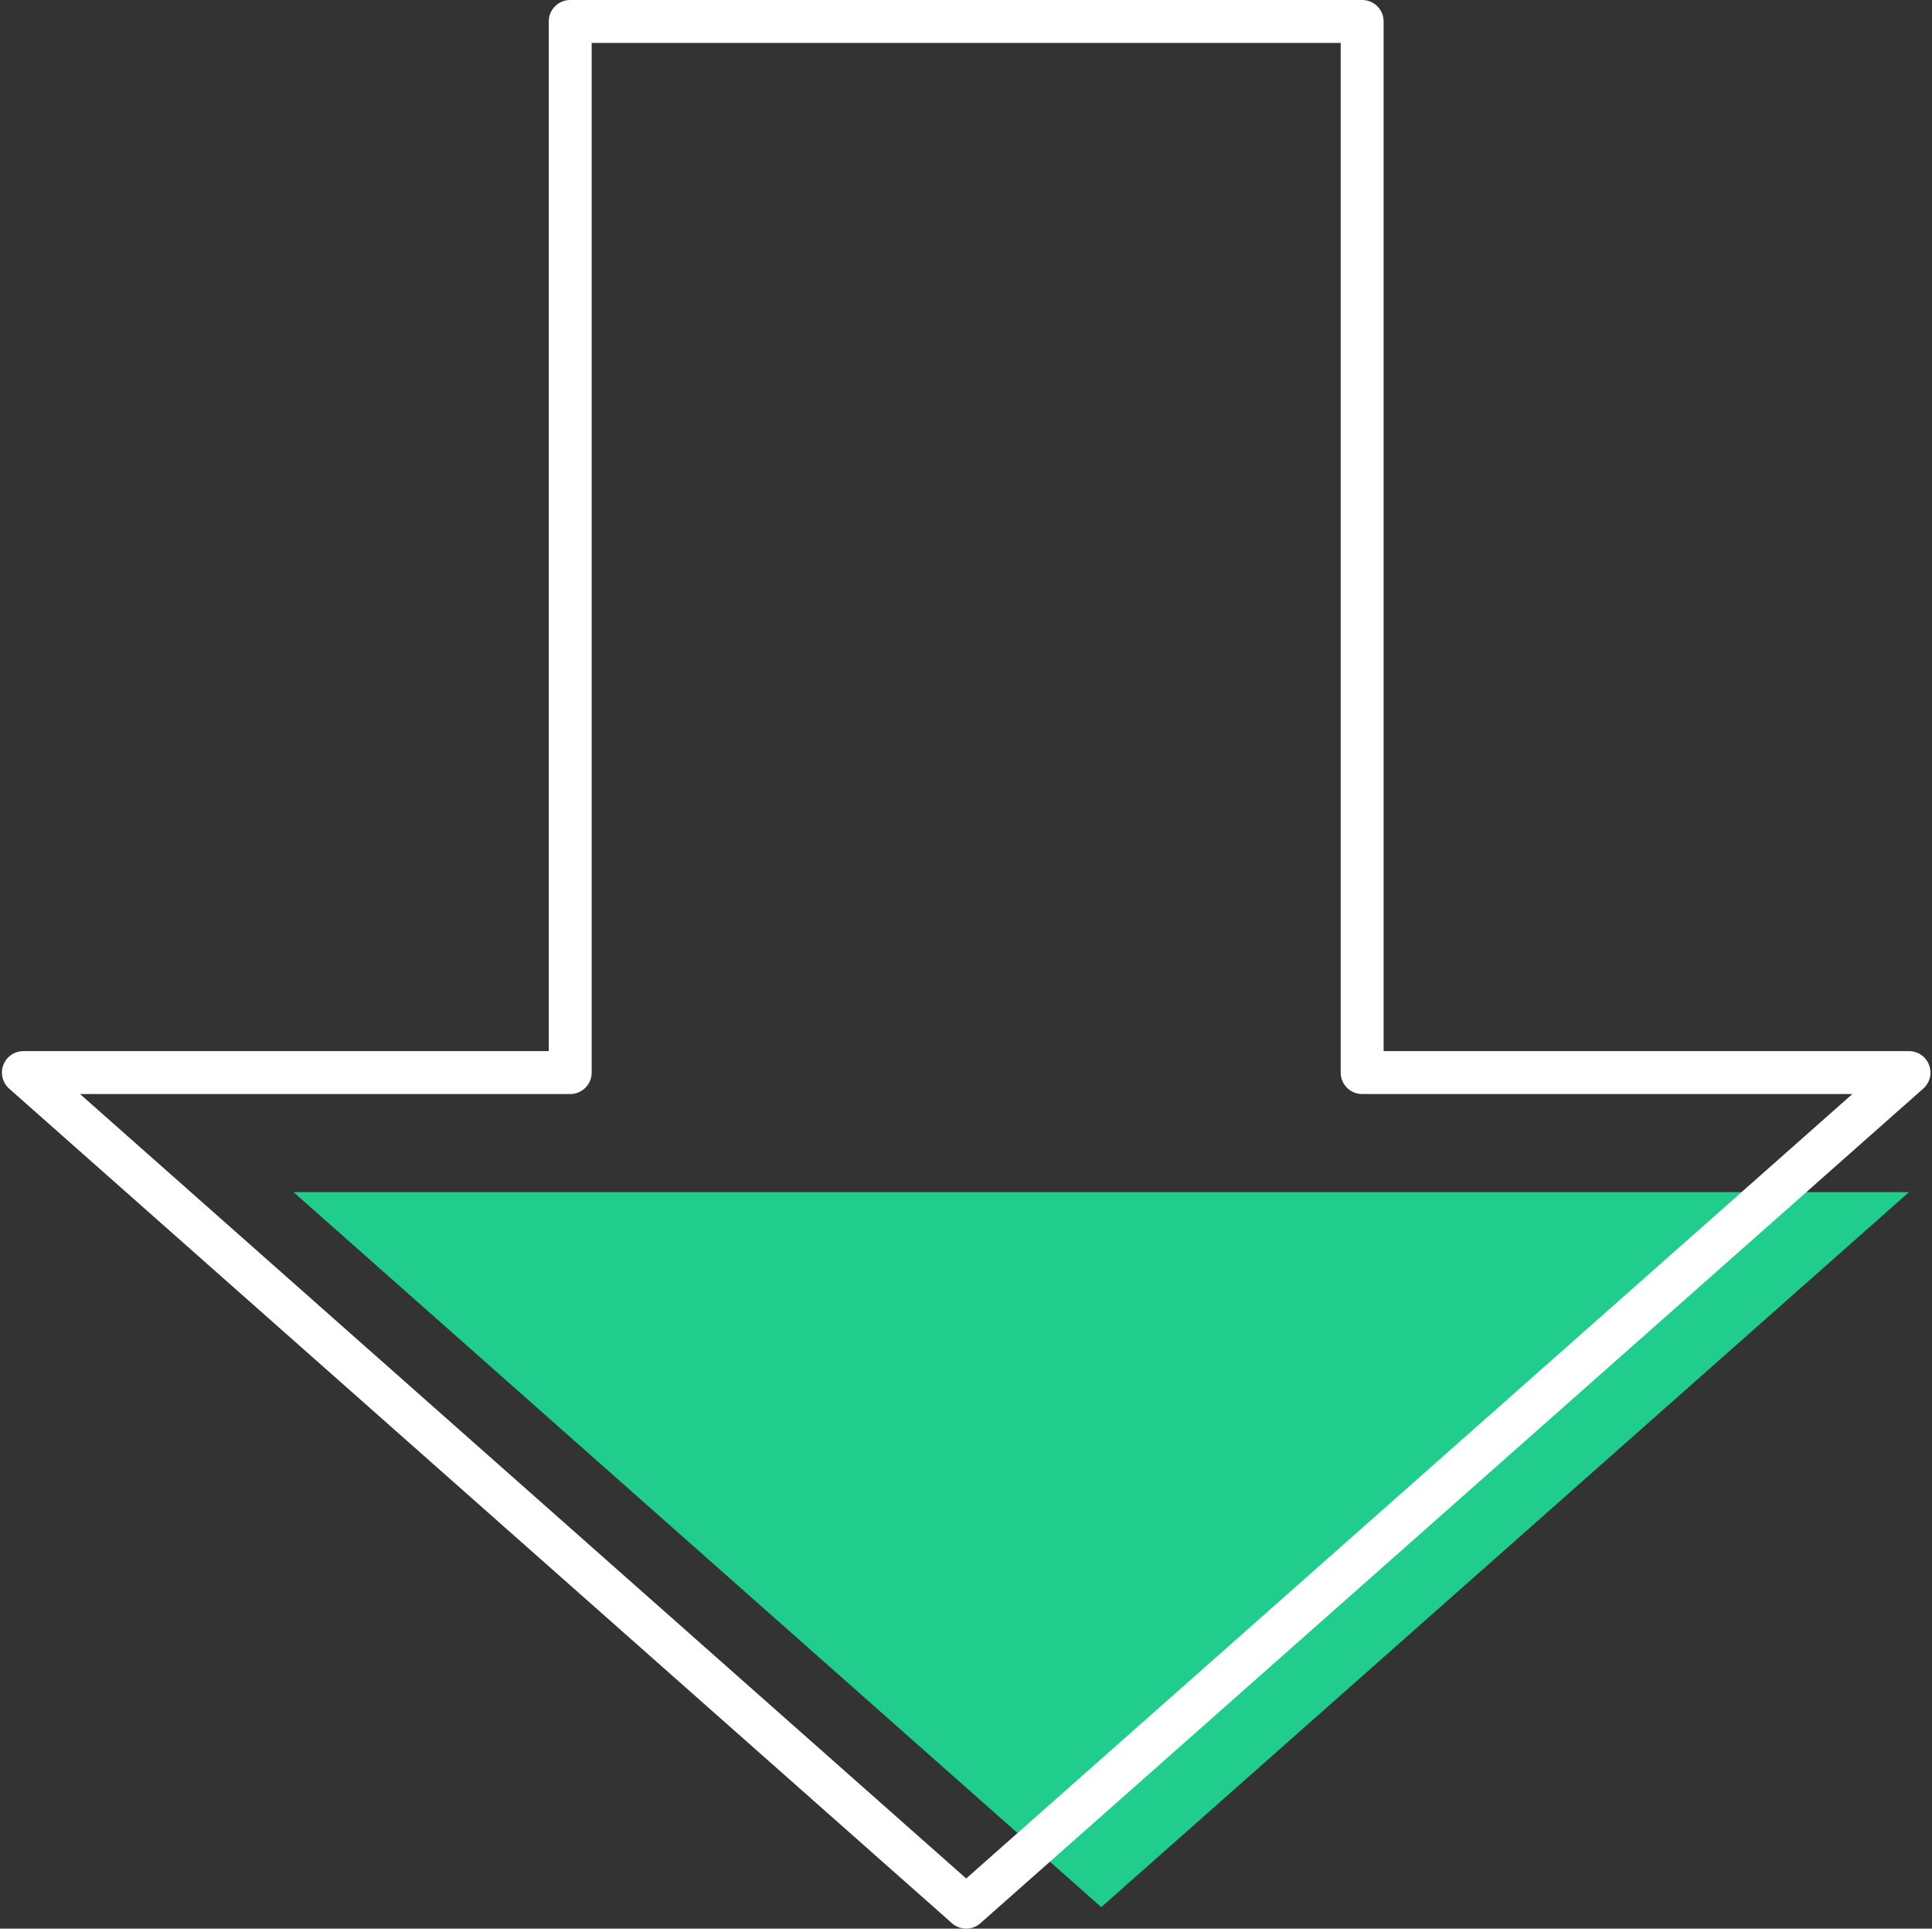
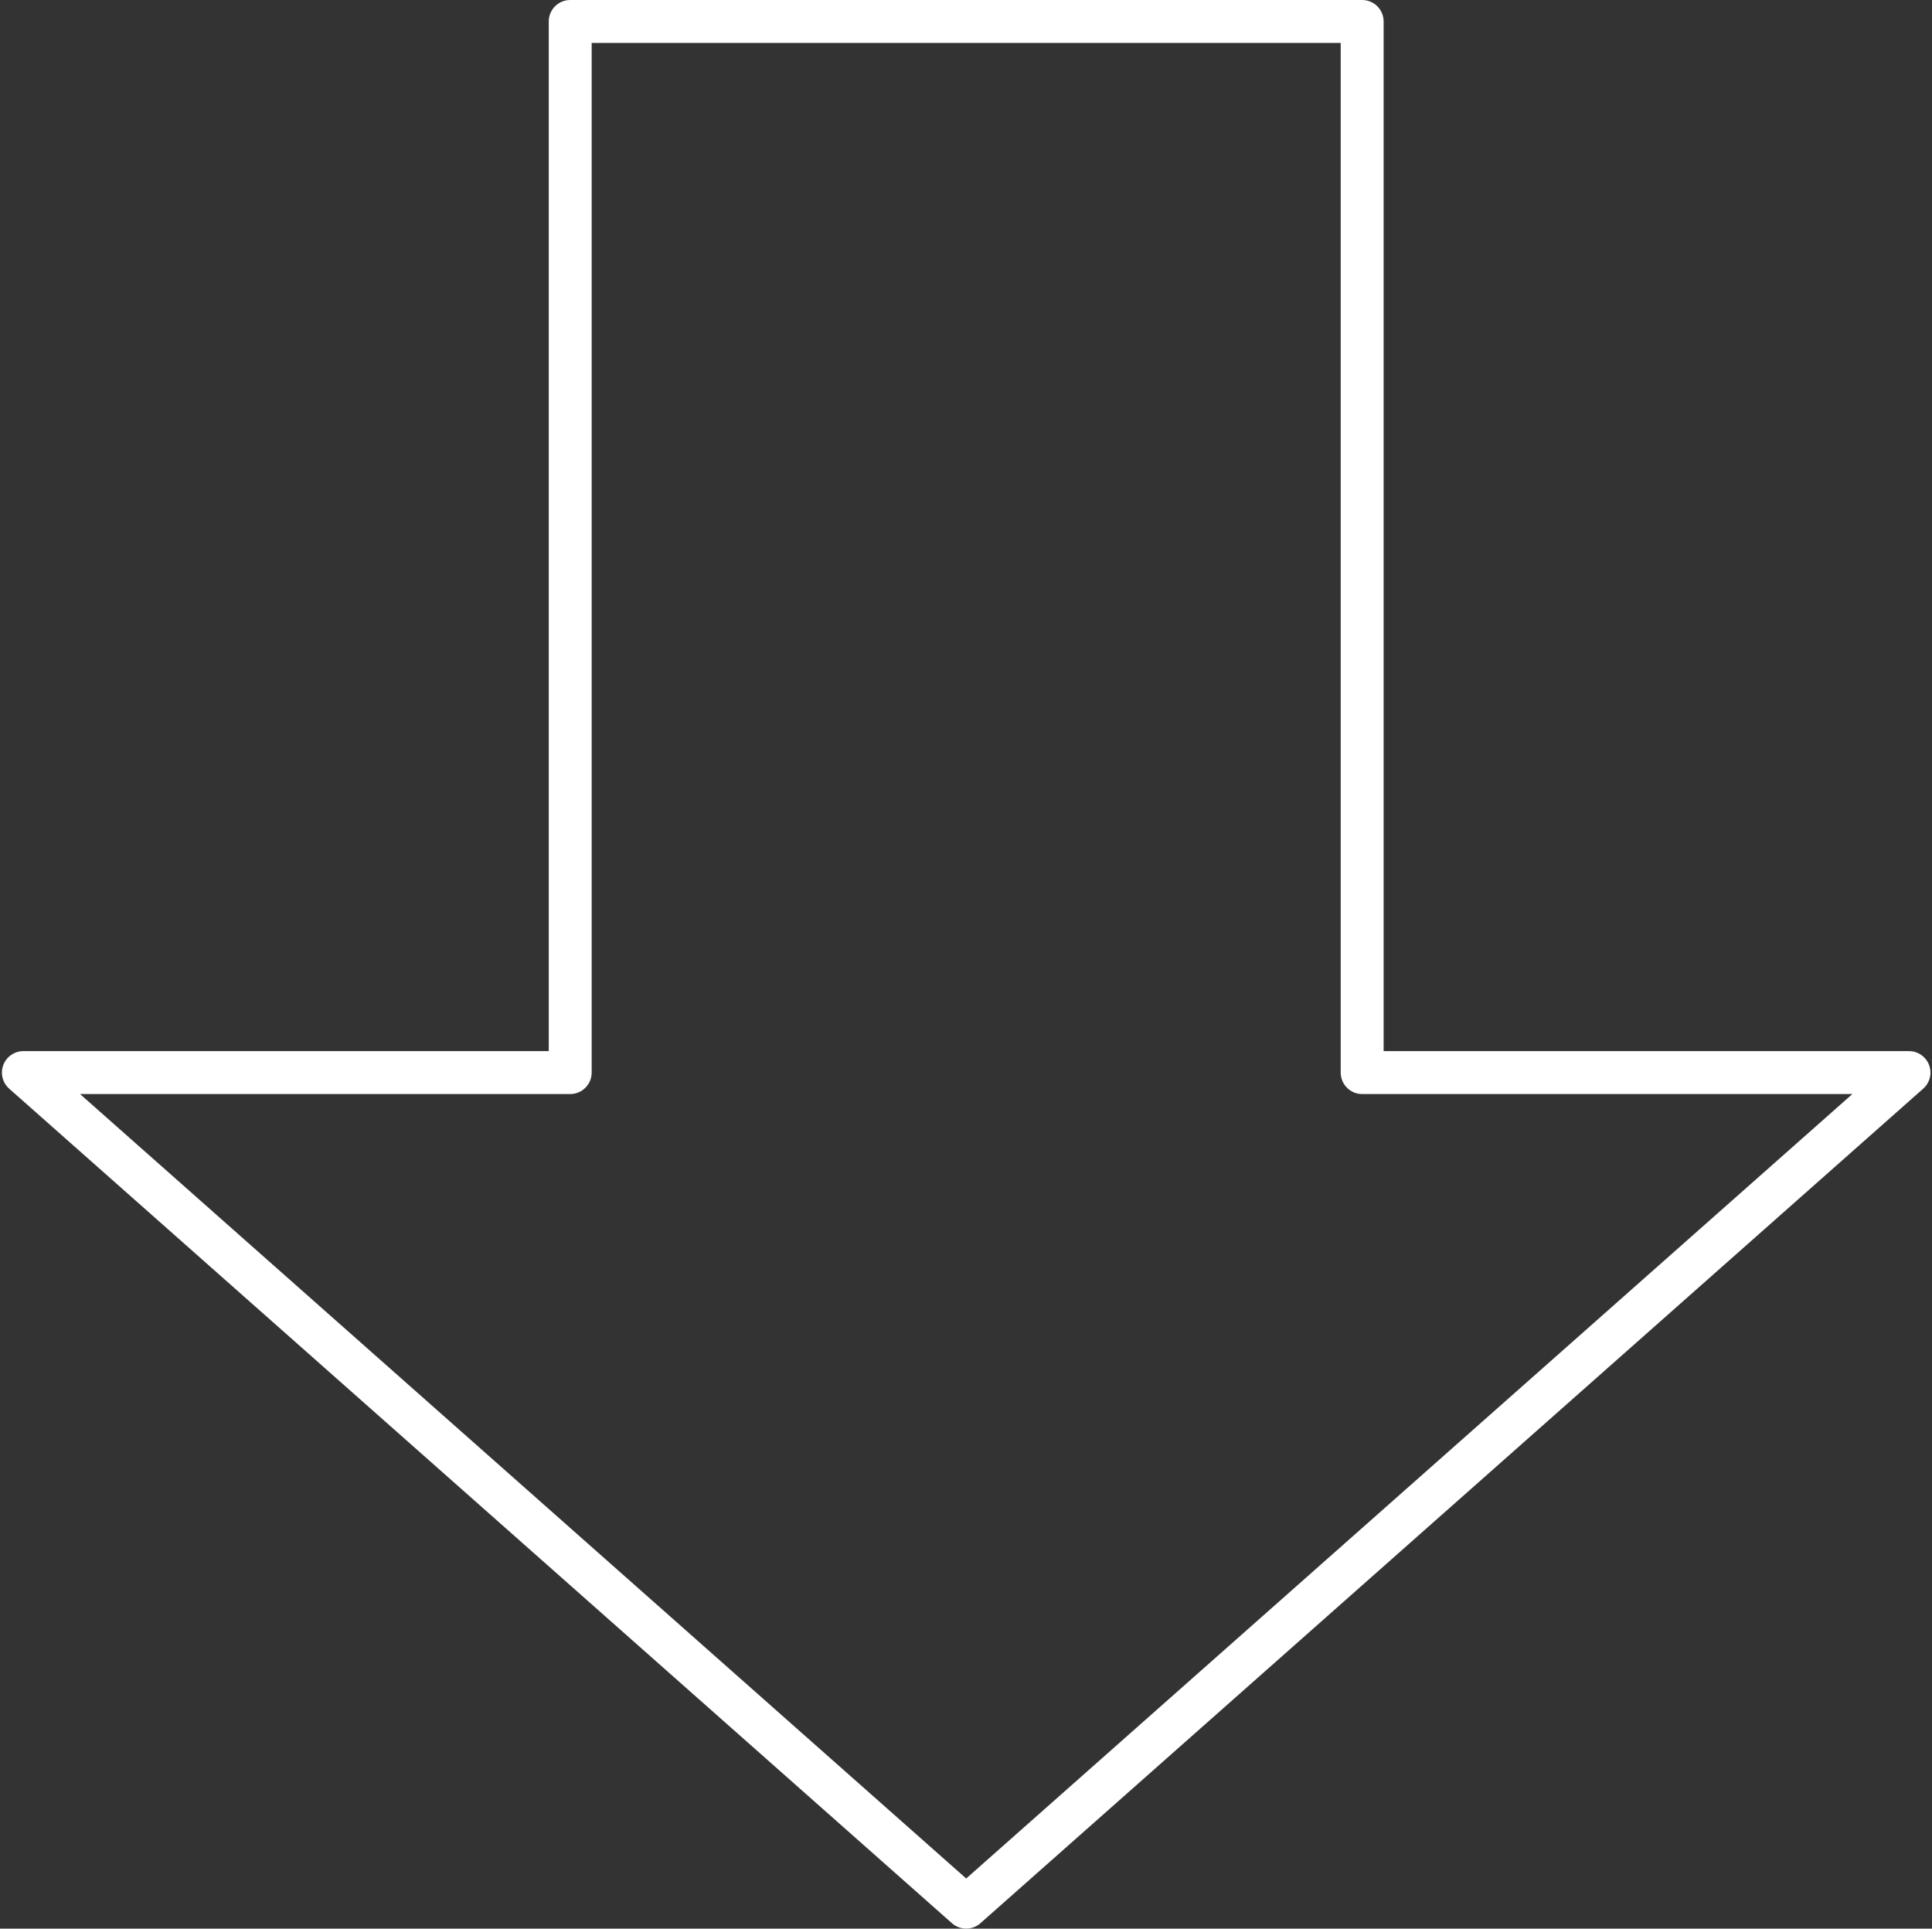
<svg xmlns="http://www.w3.org/2000/svg" fill="#000000" height="500" preserveAspectRatio="xMidYMid meet" version="1" viewBox="-0.5 0.0 500.9 500.0" width="500.9" zoomAndPan="magnify">
  <rect x="-0.5" y="0.0" width="500.9" height="500.0" fill="#333333" stroke="none" />
  <g id="Illustration">
    <g id="change1_1">
-       <path d="M220.432 309.065L75.597 309.065 285.016 494.434 494.435 309.065z" fill="#20cd8d" />
-     </g>
+       </g>
    <g id="change2_1">
      <path d="M250,499.999c-1.318,0-2.635-0.465-3.686-1.396L1.878,282.237 c-1.733-1.535-2.336-3.977-1.516-6.139s2.89-3.591,5.202-3.591h136.208V5.564 C141.772,2.491,144.263,0,147.336,0h205.326c3.072,0,5.564,2.491,5.564,5.564V272.506 h136.211c2.312,0,4.382,1.429,5.202,3.591s0.217,4.605-1.516,6.139L253.686,498.602 C252.635,499.534,251.318,499.999,250,499.999z M20.244,283.633L250,487.005 l229.756-203.372H352.661c-3.072,0-5.564-2.491-5.564-5.564V11.127H152.899V278.07 c0,3.072-2.491,5.564-5.564,5.564H20.244z" fill="#ffffff" />
    </g>
  </g>
</svg>